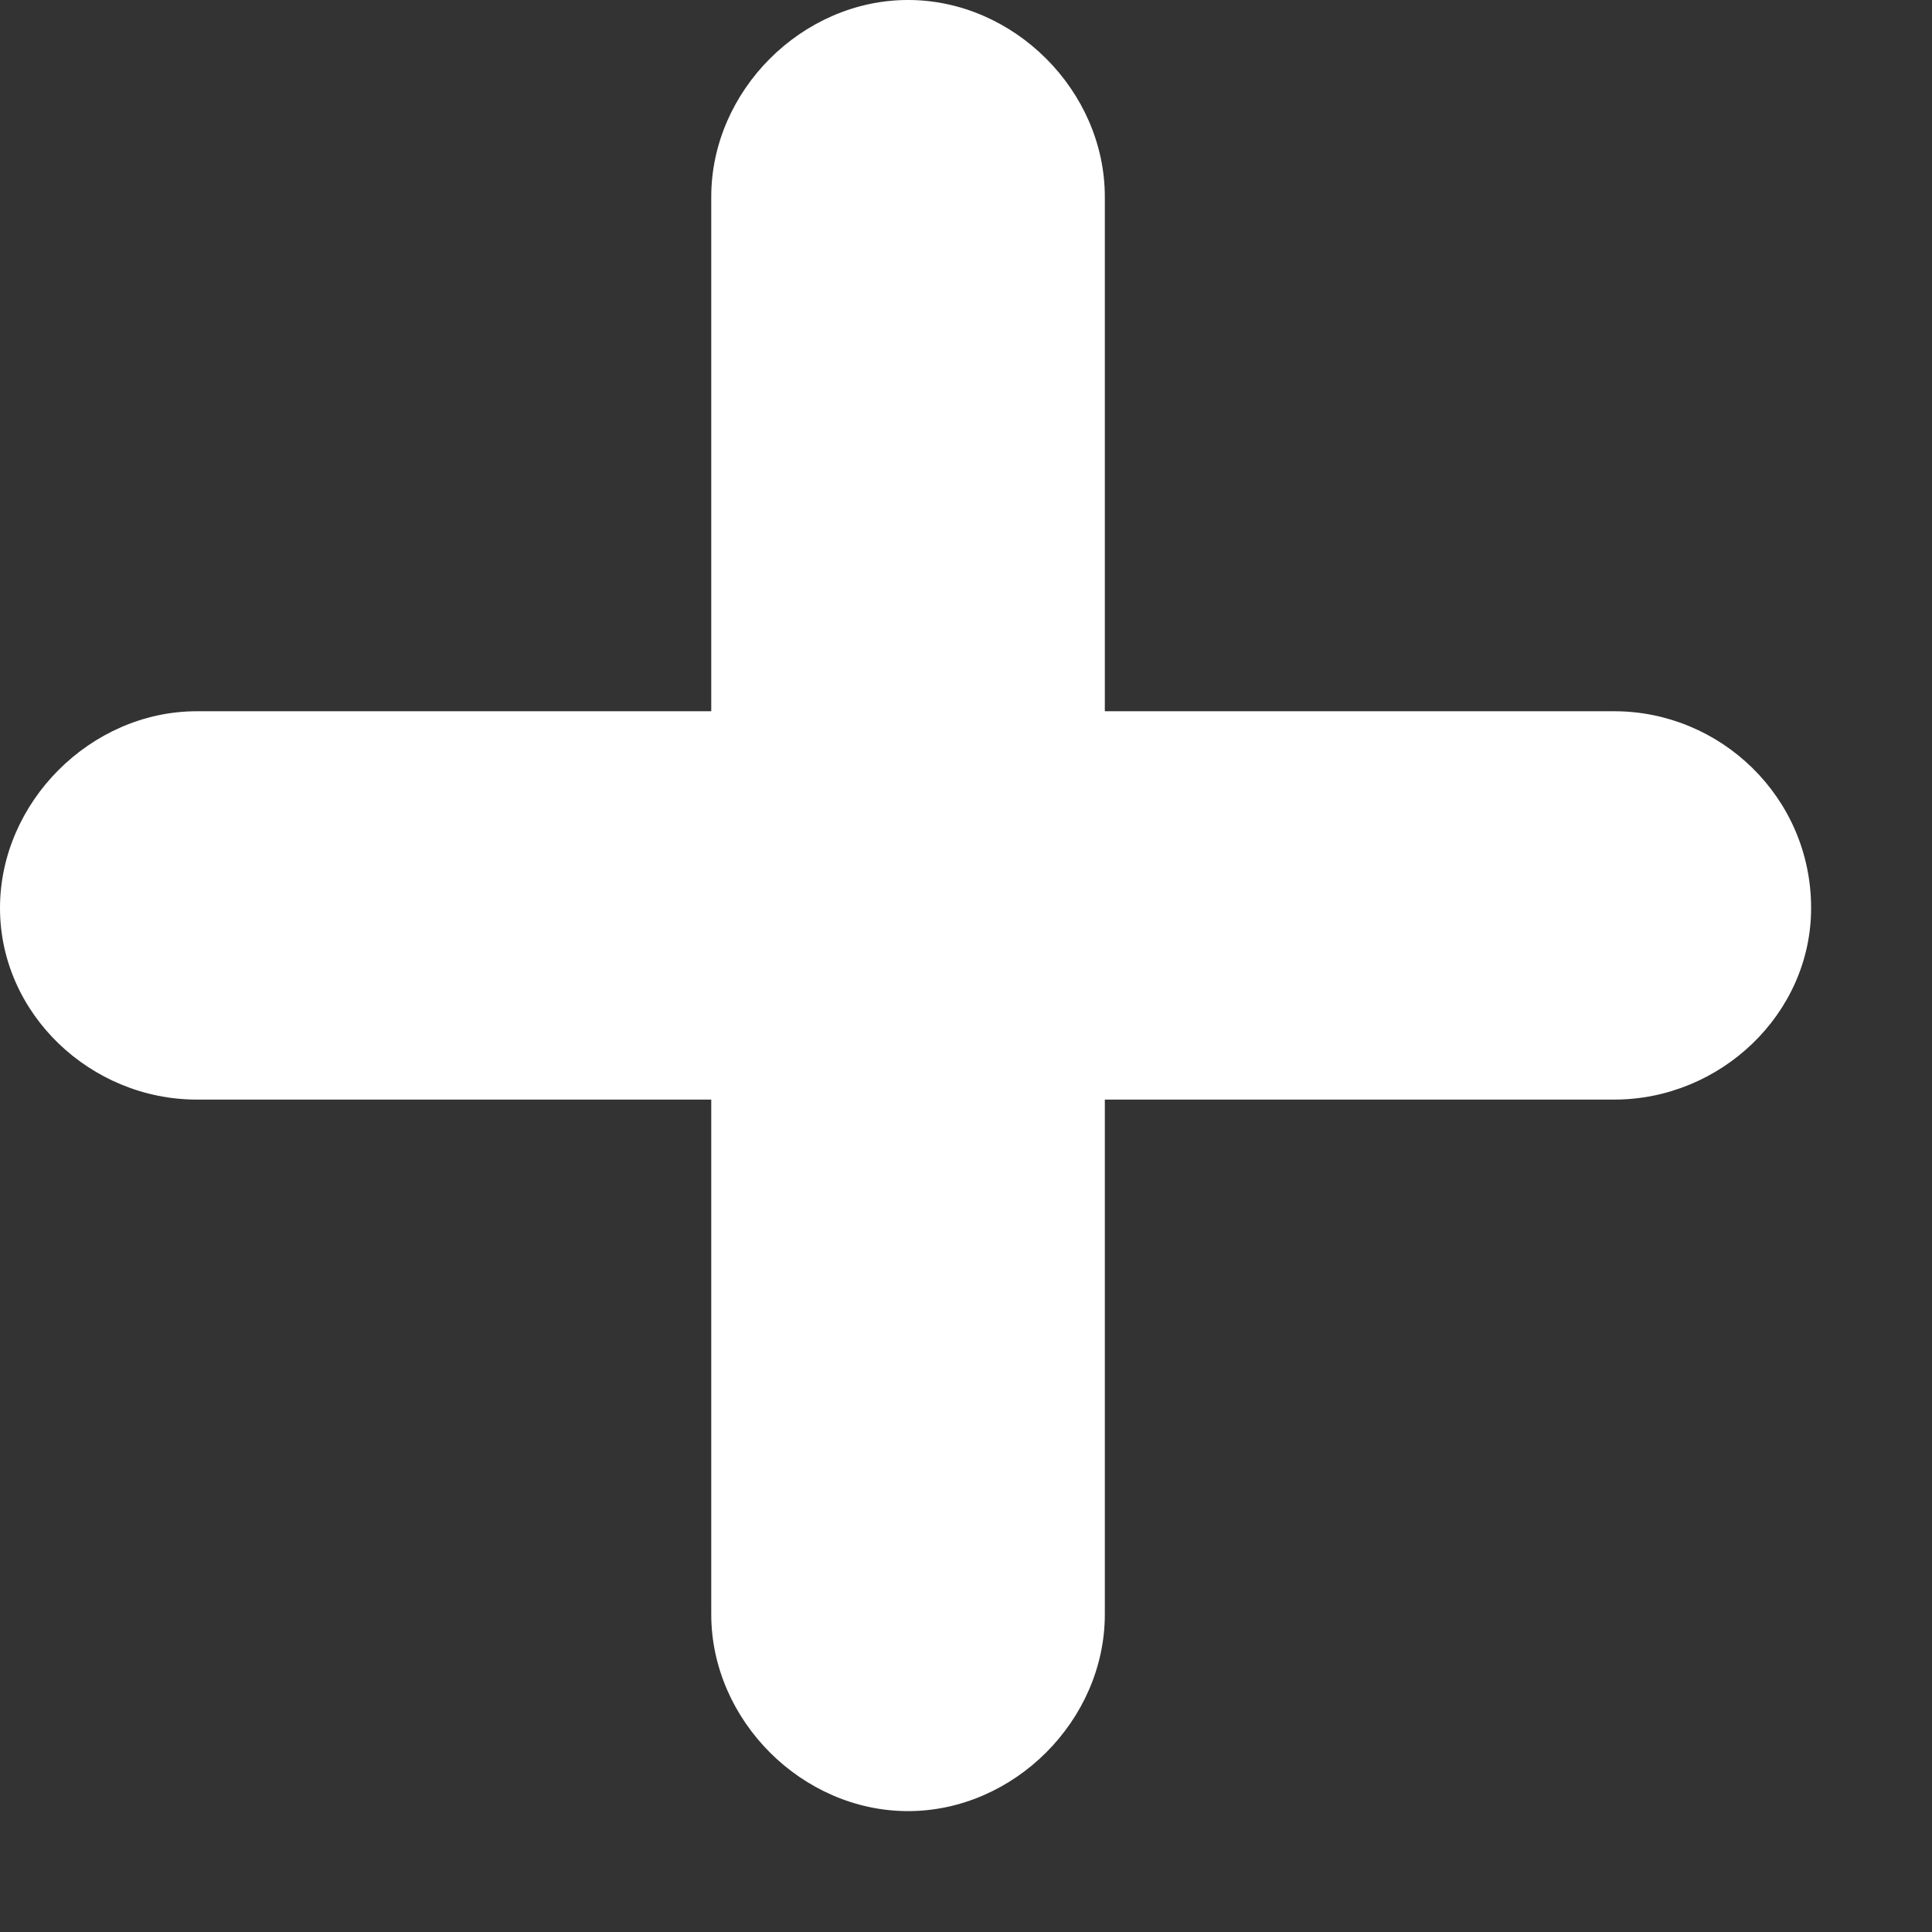
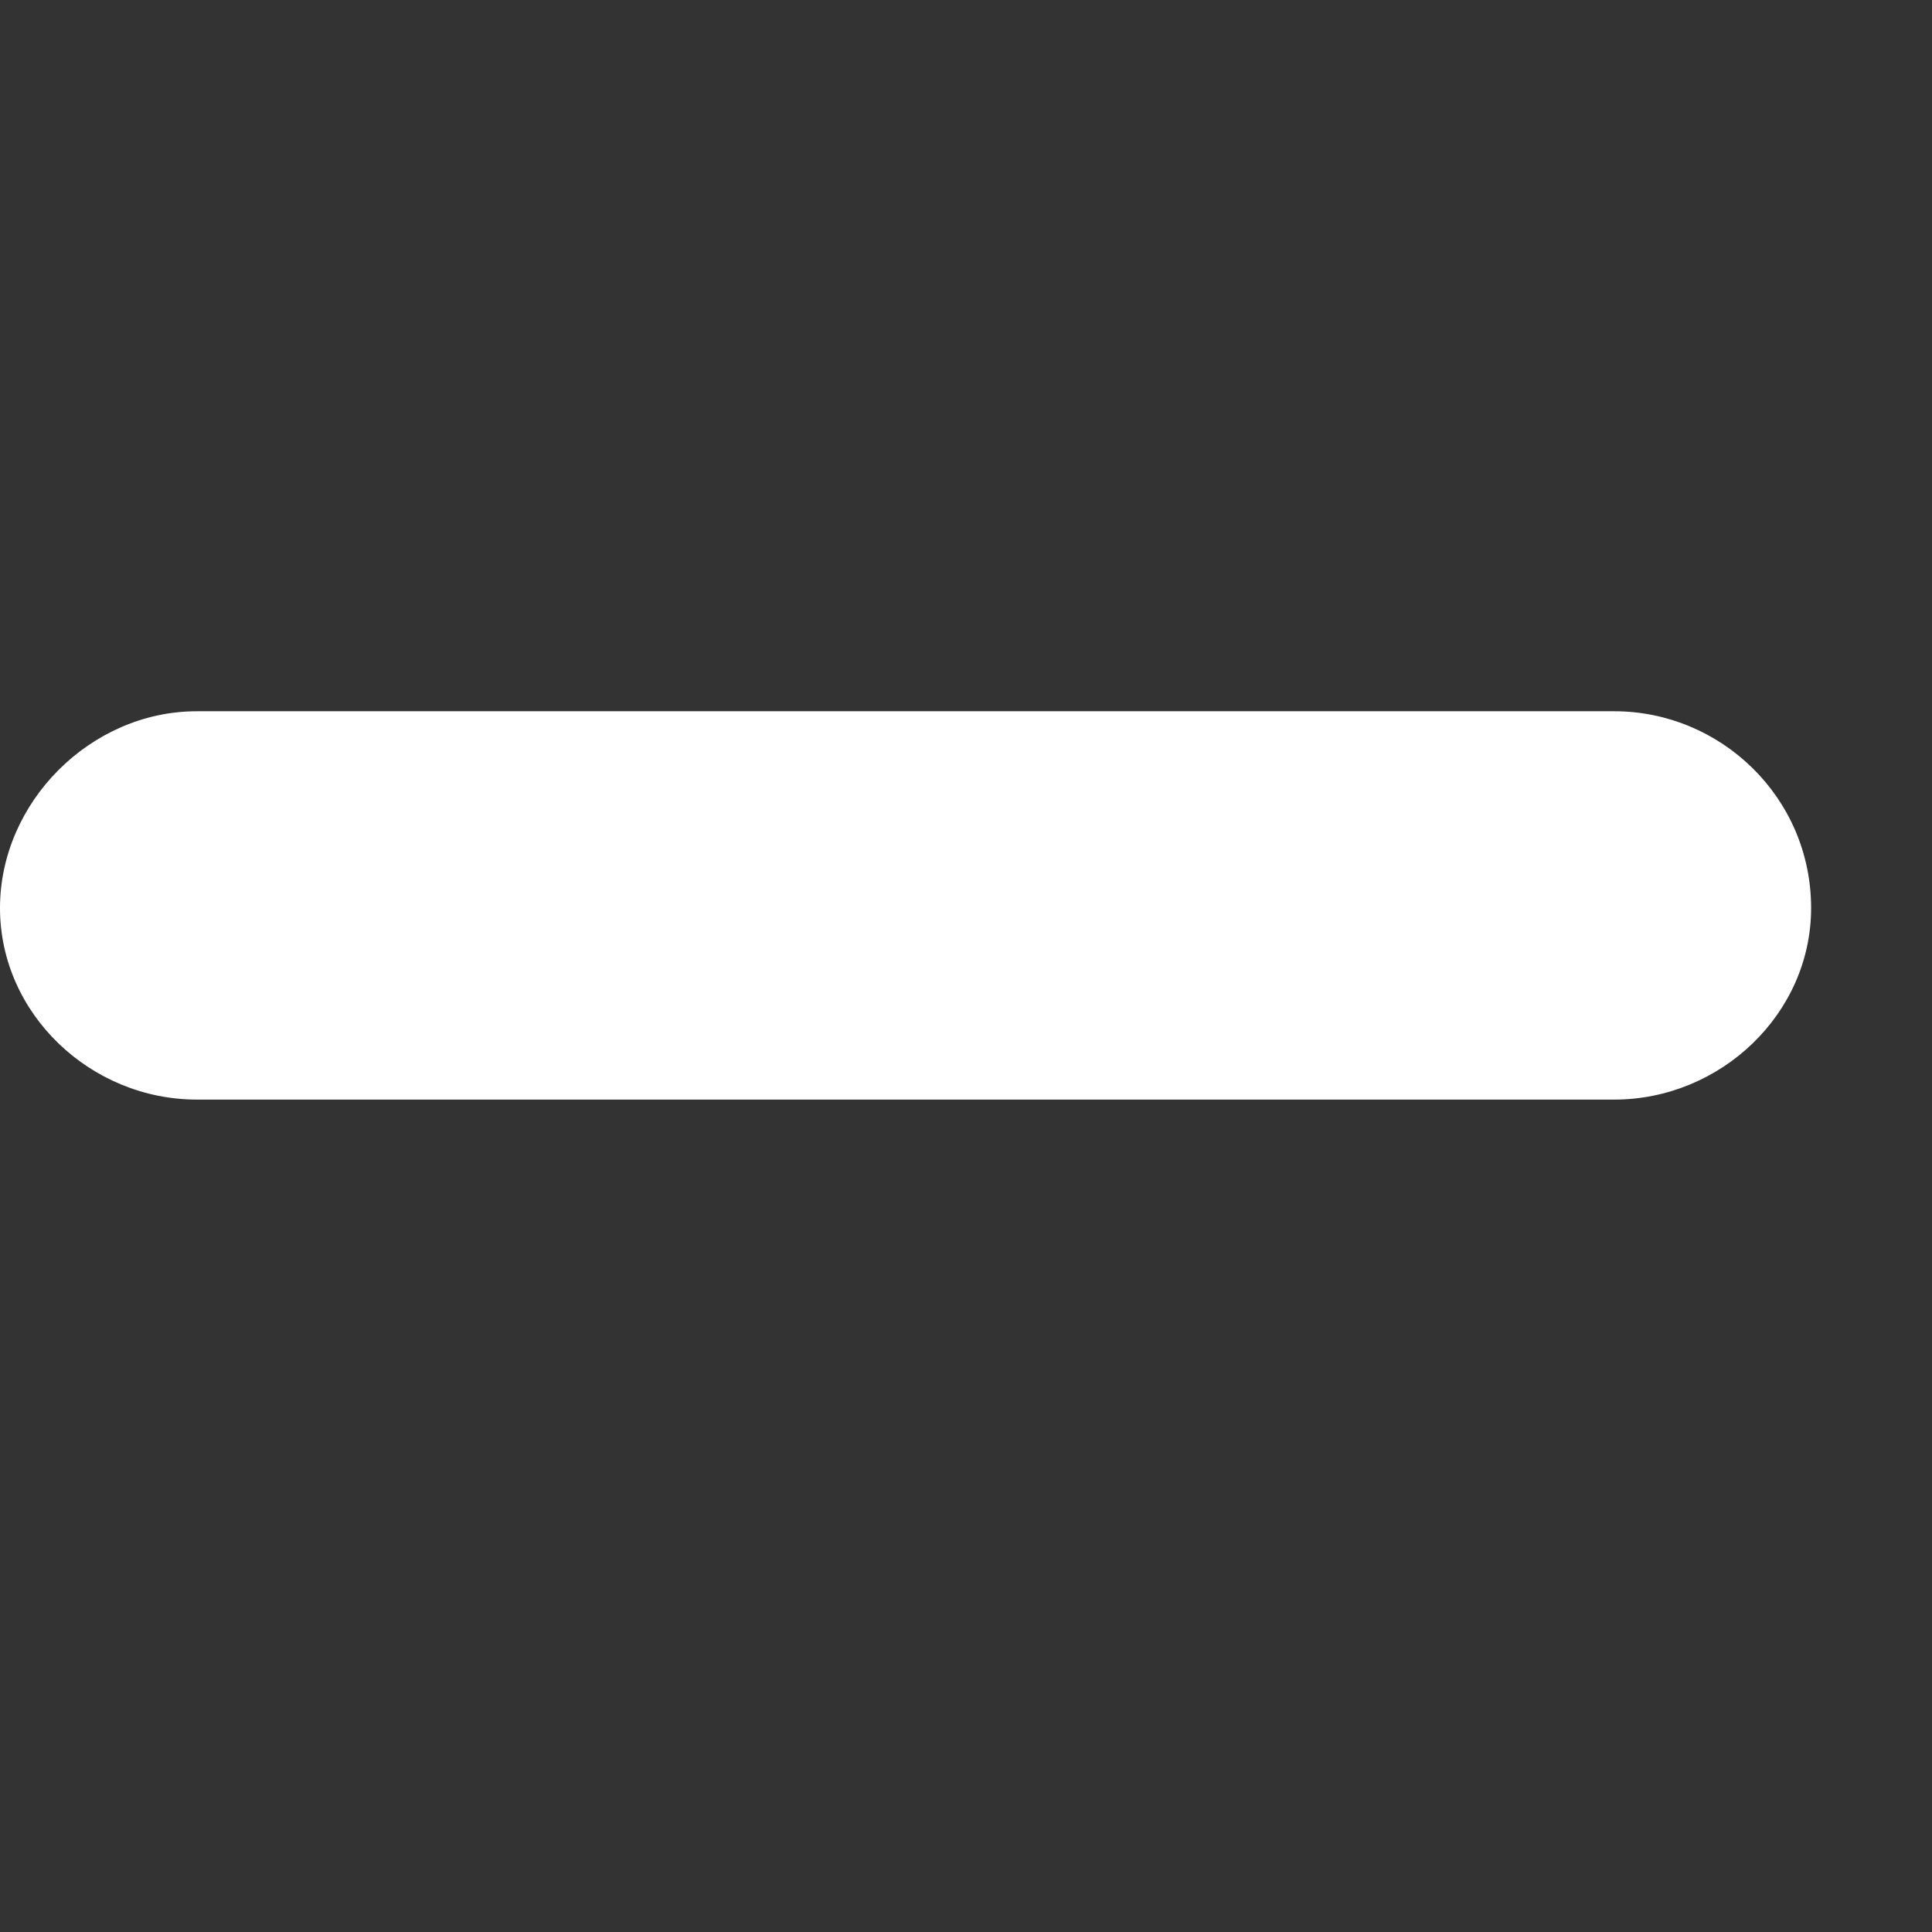
<svg xmlns="http://www.w3.org/2000/svg" width="7" height="7" viewBox="0 0 7 7" fill="none">
  <rect x="0" y="0" width="7" height="7" fill="#333333" stroke="none" />
-   <path d="M3.29 -3.05176e-05C3.674 -3.05176e-05 4.003 0.329 4.003 0.713C4.003 2.431 4.003 4.143 4.003 5.849C4.003 6.233 3.674 6.562 3.29 6.562C2.906 6.562 2.577 6.233 2.577 5.849C2.577 4.143 2.577 2.431 2.577 0.713C2.577 0.329 2.906 -3.05176e-05 3.29 -3.05176e-05Z" fill="white" />
  <path d="M0 3.29C0 2.906 0.329 2.577 0.713 2.577C2.431 2.577 4.143 2.577 5.849 2.577C6.233 2.577 6.562 2.888 6.562 3.29C6.562 3.674 6.233 3.984 5.849 3.984C4.143 3.984 2.431 3.984 0.713 3.984C0.329 3.984 0 3.674 0 3.29Z" fill="white" />
</svg>